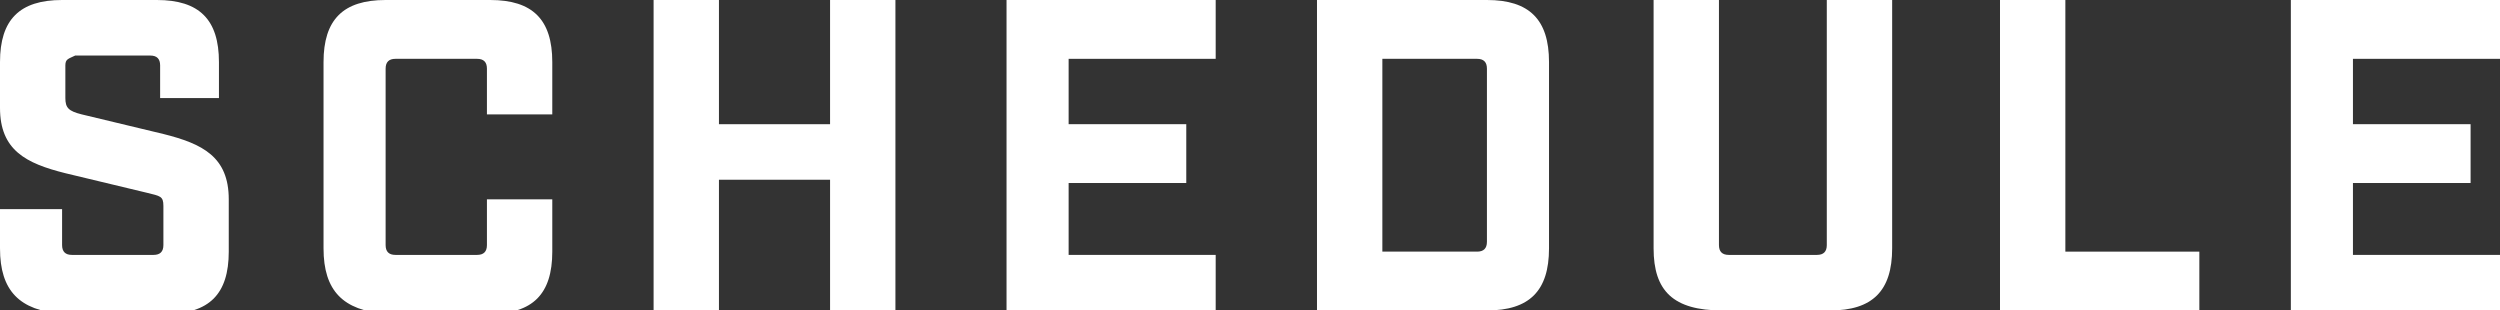
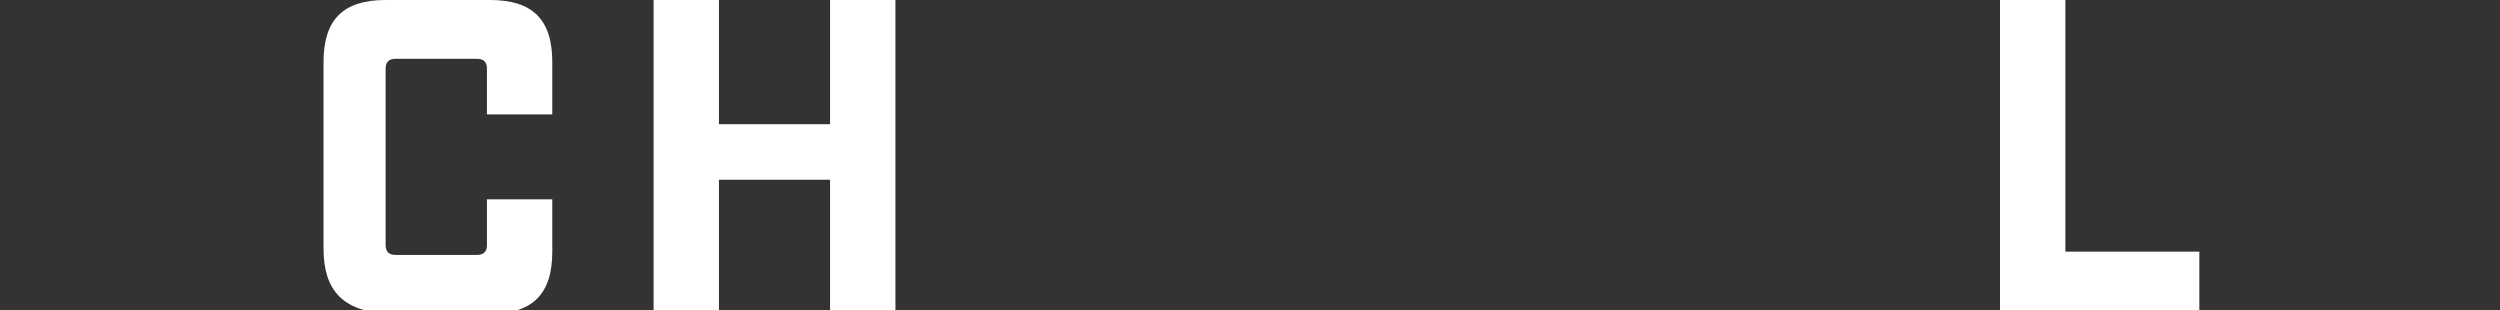
<svg xmlns="http://www.w3.org/2000/svg" version="1.1" id="レイヤー_1" x="0px" y="0px" width="76.5px" height="9.5px" viewBox="0 0 76.5 9.5" style="enable-background:new 0 0 76.5 9.5;" xml:space="preserve">
  <rect x="0" y="0" width="76.5" height="9.5" fill="#333333" stroke="none" />
  <style type="text/css">
	.st0{enable-background:new    ;}
	.st1{fill:#FFFFFF;}
</style>
  <title>bt_nav_sub_schedule</title>
  <g id="レイヤー_2">
    <g id="design">
      <g class="st0">
-         <path class="st1" d="M0,7.6V6.4h1.9v1.1c0,0.2,0.1,0.3,0.3,0.3h2.5C4.9,7.8,5,7.7,5,7.5V6.3C5,6,4.9,6,4.5,5.9L2,5.3     c-1.2-0.3-2-0.7-2-2V1.9C0,0.6,0.6,0,1.9,0h2.9c1.3,0,1.9,0.6,1.9,1.9V3H4.9V2c0-0.2-0.1-0.3-0.3-0.3H2.3C2.1,1.8,2,1.8,2,2v1     c0,0.3,0.1,0.4,0.5,0.5L5,4.1c1.2,0.3,2,0.7,2,2v1.6c0,1.3-0.6,1.9-1.9,1.9H1.9C0.6,9.5,0,8.9,0,7.6z" />
        <path class="st1" d="M9.9,7.6V1.9c0-1.3,0.6-1.9,1.9-1.9H15c1.3,0,1.9,0.6,1.9,1.9v1.6h-2V2.1c0-0.2-0.1-0.3-0.3-0.3h-2.5     c-0.2,0-0.3,0.1-0.3,0.3v5.4c0,0.2,0.1,0.3,0.3,0.3h2.5c0.2,0,0.3-0.1,0.3-0.3V6.1h2v1.6c0,1.3-0.6,1.9-1.9,1.9h-3.2     C10.5,9.5,9.9,8.9,9.9,7.6z" />
        <path class="st1" d="M20,0h2v3.8h3.4V0h2v9.5h-2v-4H22v4h-2V0z" />
-         <path class="st1" d="M30.8,0h6.4v1.8h-4.5v2h3.6v1.8h-3.6v2.2h4.5v1.8h-6.4V0z" />
-         <path class="st1" d="M40.3,0h5.2c1.3,0,1.9,0.6,1.9,1.9v5.7c0,1.3-0.6,1.9-1.9,1.9h-5.2V0z M45.2,7.7c0.2,0,0.3-0.1,0.3-0.3V2.1     c0-0.2-0.1-0.3-0.3-0.3h-2.9v5.9H45.2z" />
-         <path class="st1" d="M50.6,7.6V0h2v7.5c0,0.2,0.1,0.3,0.3,0.3h2.7c0.2,0,0.3-0.1,0.3-0.3V0h2v7.6c0,1.3-0.6,1.9-1.9,1.9h-3.3     C51.2,9.5,50.6,8.9,50.6,7.6z" />
        <path class="st1" d="M61.2,0h2v7.7h4.1v1.8h-6.1V0z" />
-         <path class="st1" d="M70.1,0h6.4v1.8H72v2h3.6v1.8H72v2.2h4.5v1.8h-6.4V0z" />
      </g>
    </g>
  </g>
</svg>